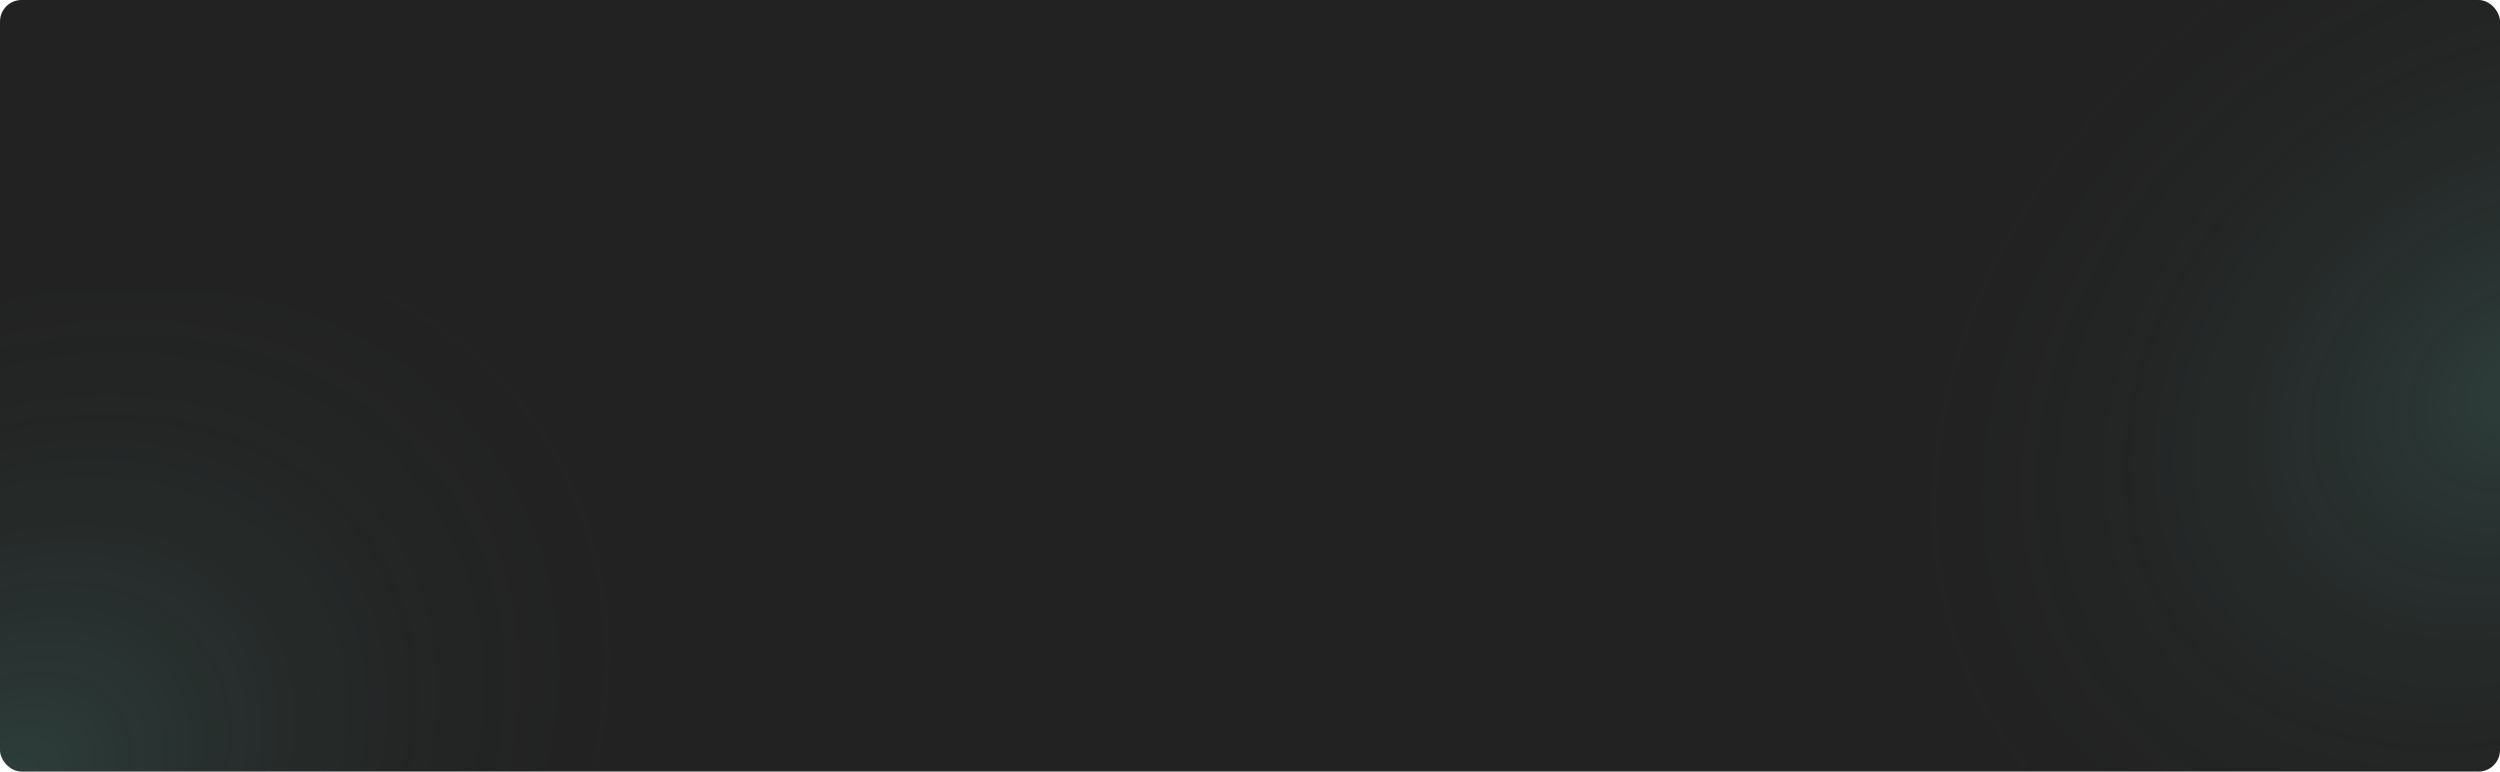
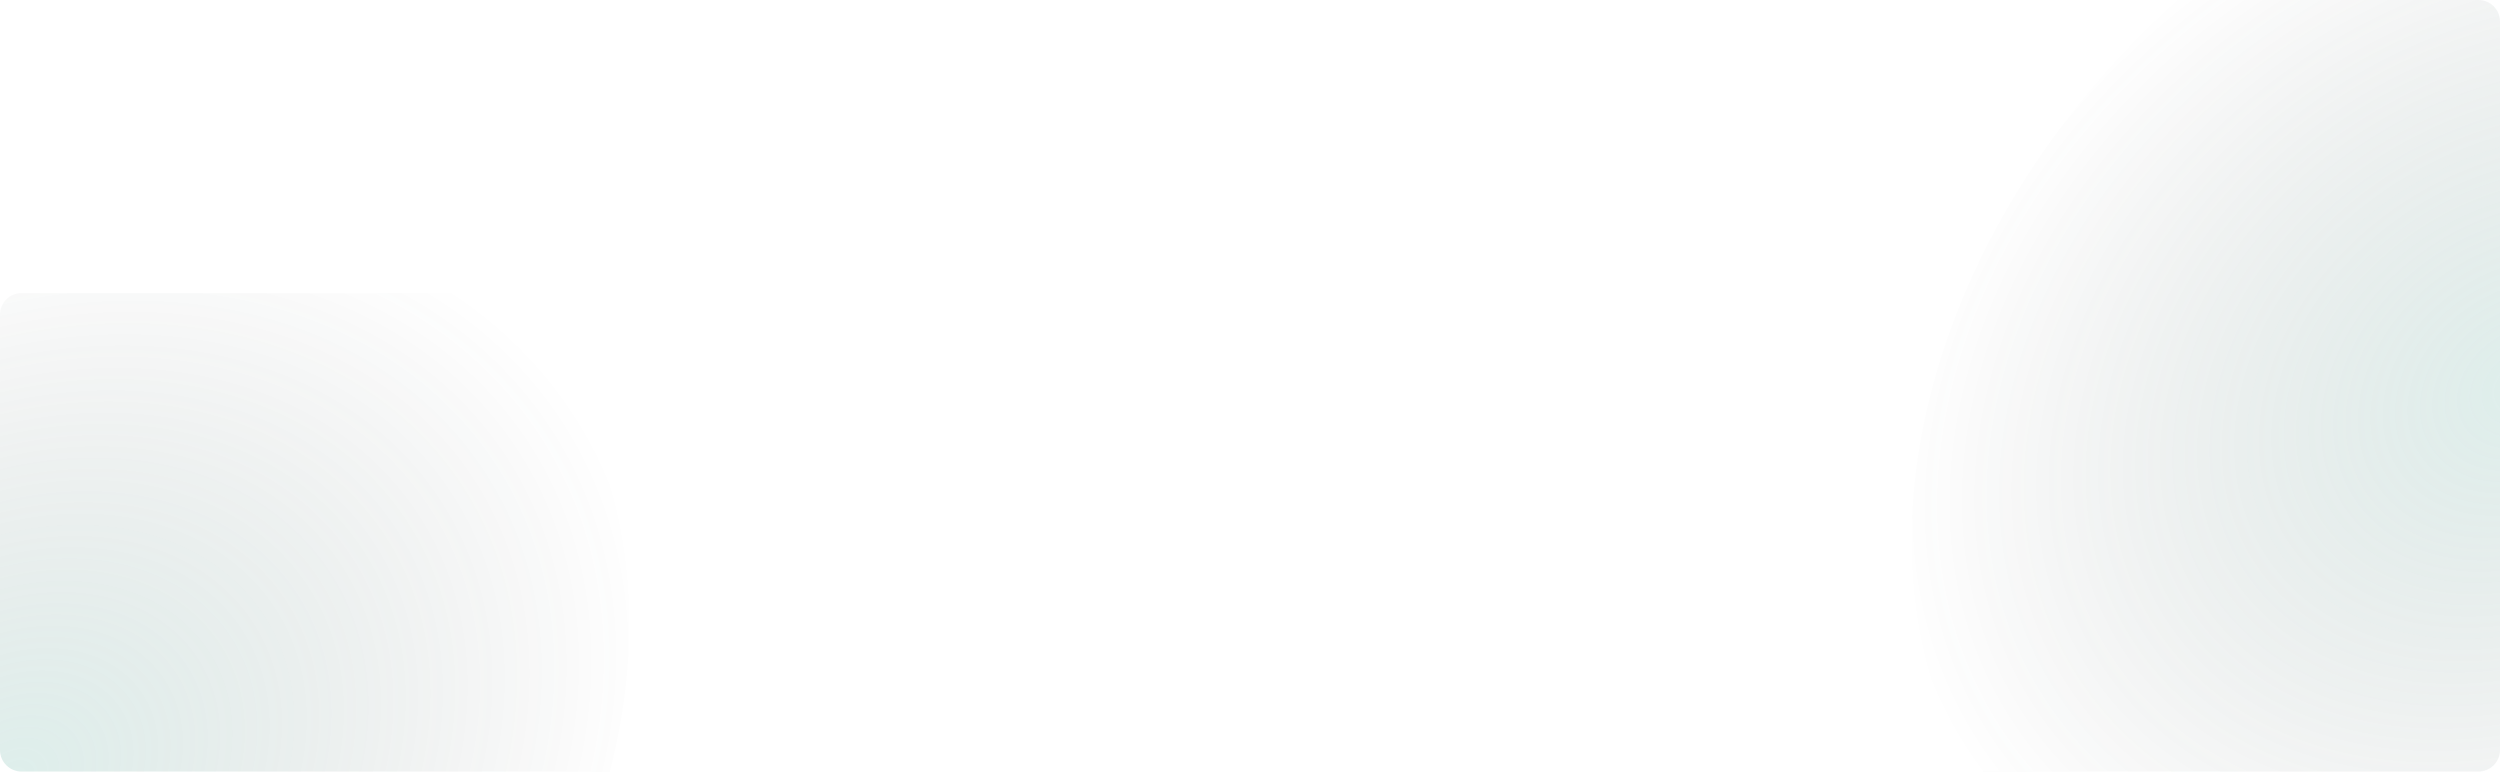
<svg xmlns="http://www.w3.org/2000/svg" width="1160" height="358" viewBox="0 0 1160 358" fill="none">
-   <rect width="1160" height="358" rx="10" fill="#222222" />
  <path opacity="0.2" fill-rule="evenodd" clip-rule="evenodd" d="M1010.44 0H1150C1155.52 0 1160 4.477 1160 10V348C1160 353.523 1155.52 358 1150 358H914.601C912.939 355.138 911.341 352.214 909.809 349.229C855.823 244.077 900.967 97.829 1010.44 0Z" fill="url(#paint0_radial_365_235)" />
  <path opacity="0.2" fill-rule="evenodd" clip-rule="evenodd" d="M226.748 136C243.787 151.033 258.179 169.321 269.191 190.771C294.713 240.482 298.08 299.378 282.969 358H10C4.477 358 0 353.523 0 348V146C0 140.477 4.477 136 10 136L226.748 136Z" fill="url(#paint1_radial_365_235)" />
  <defs>
    <radialGradient id="paint0_radial_365_235" cx="0" cy="0" r="1" gradientUnits="userSpaceOnUse" gradientTransform="translate(1172 179) rotate(147.006) scale(312.605 242.936)">
      <stop stop-color="#5AAD9D" />
      <stop offset="1" stop-color="#222222" stop-opacity="0" />
    </radialGradient>
    <radialGradient id="paint1_radial_365_235" cx="0" cy="0" r="1" gradientUnits="userSpaceOnUse" gradientTransform="translate(7 361) rotate(147.006) scale(312.605 242.936)">
      <stop stop-color="#5AAD9D" />
      <stop offset="1" stop-color="#222222" stop-opacity="0" />
    </radialGradient>
  </defs>
</svg>